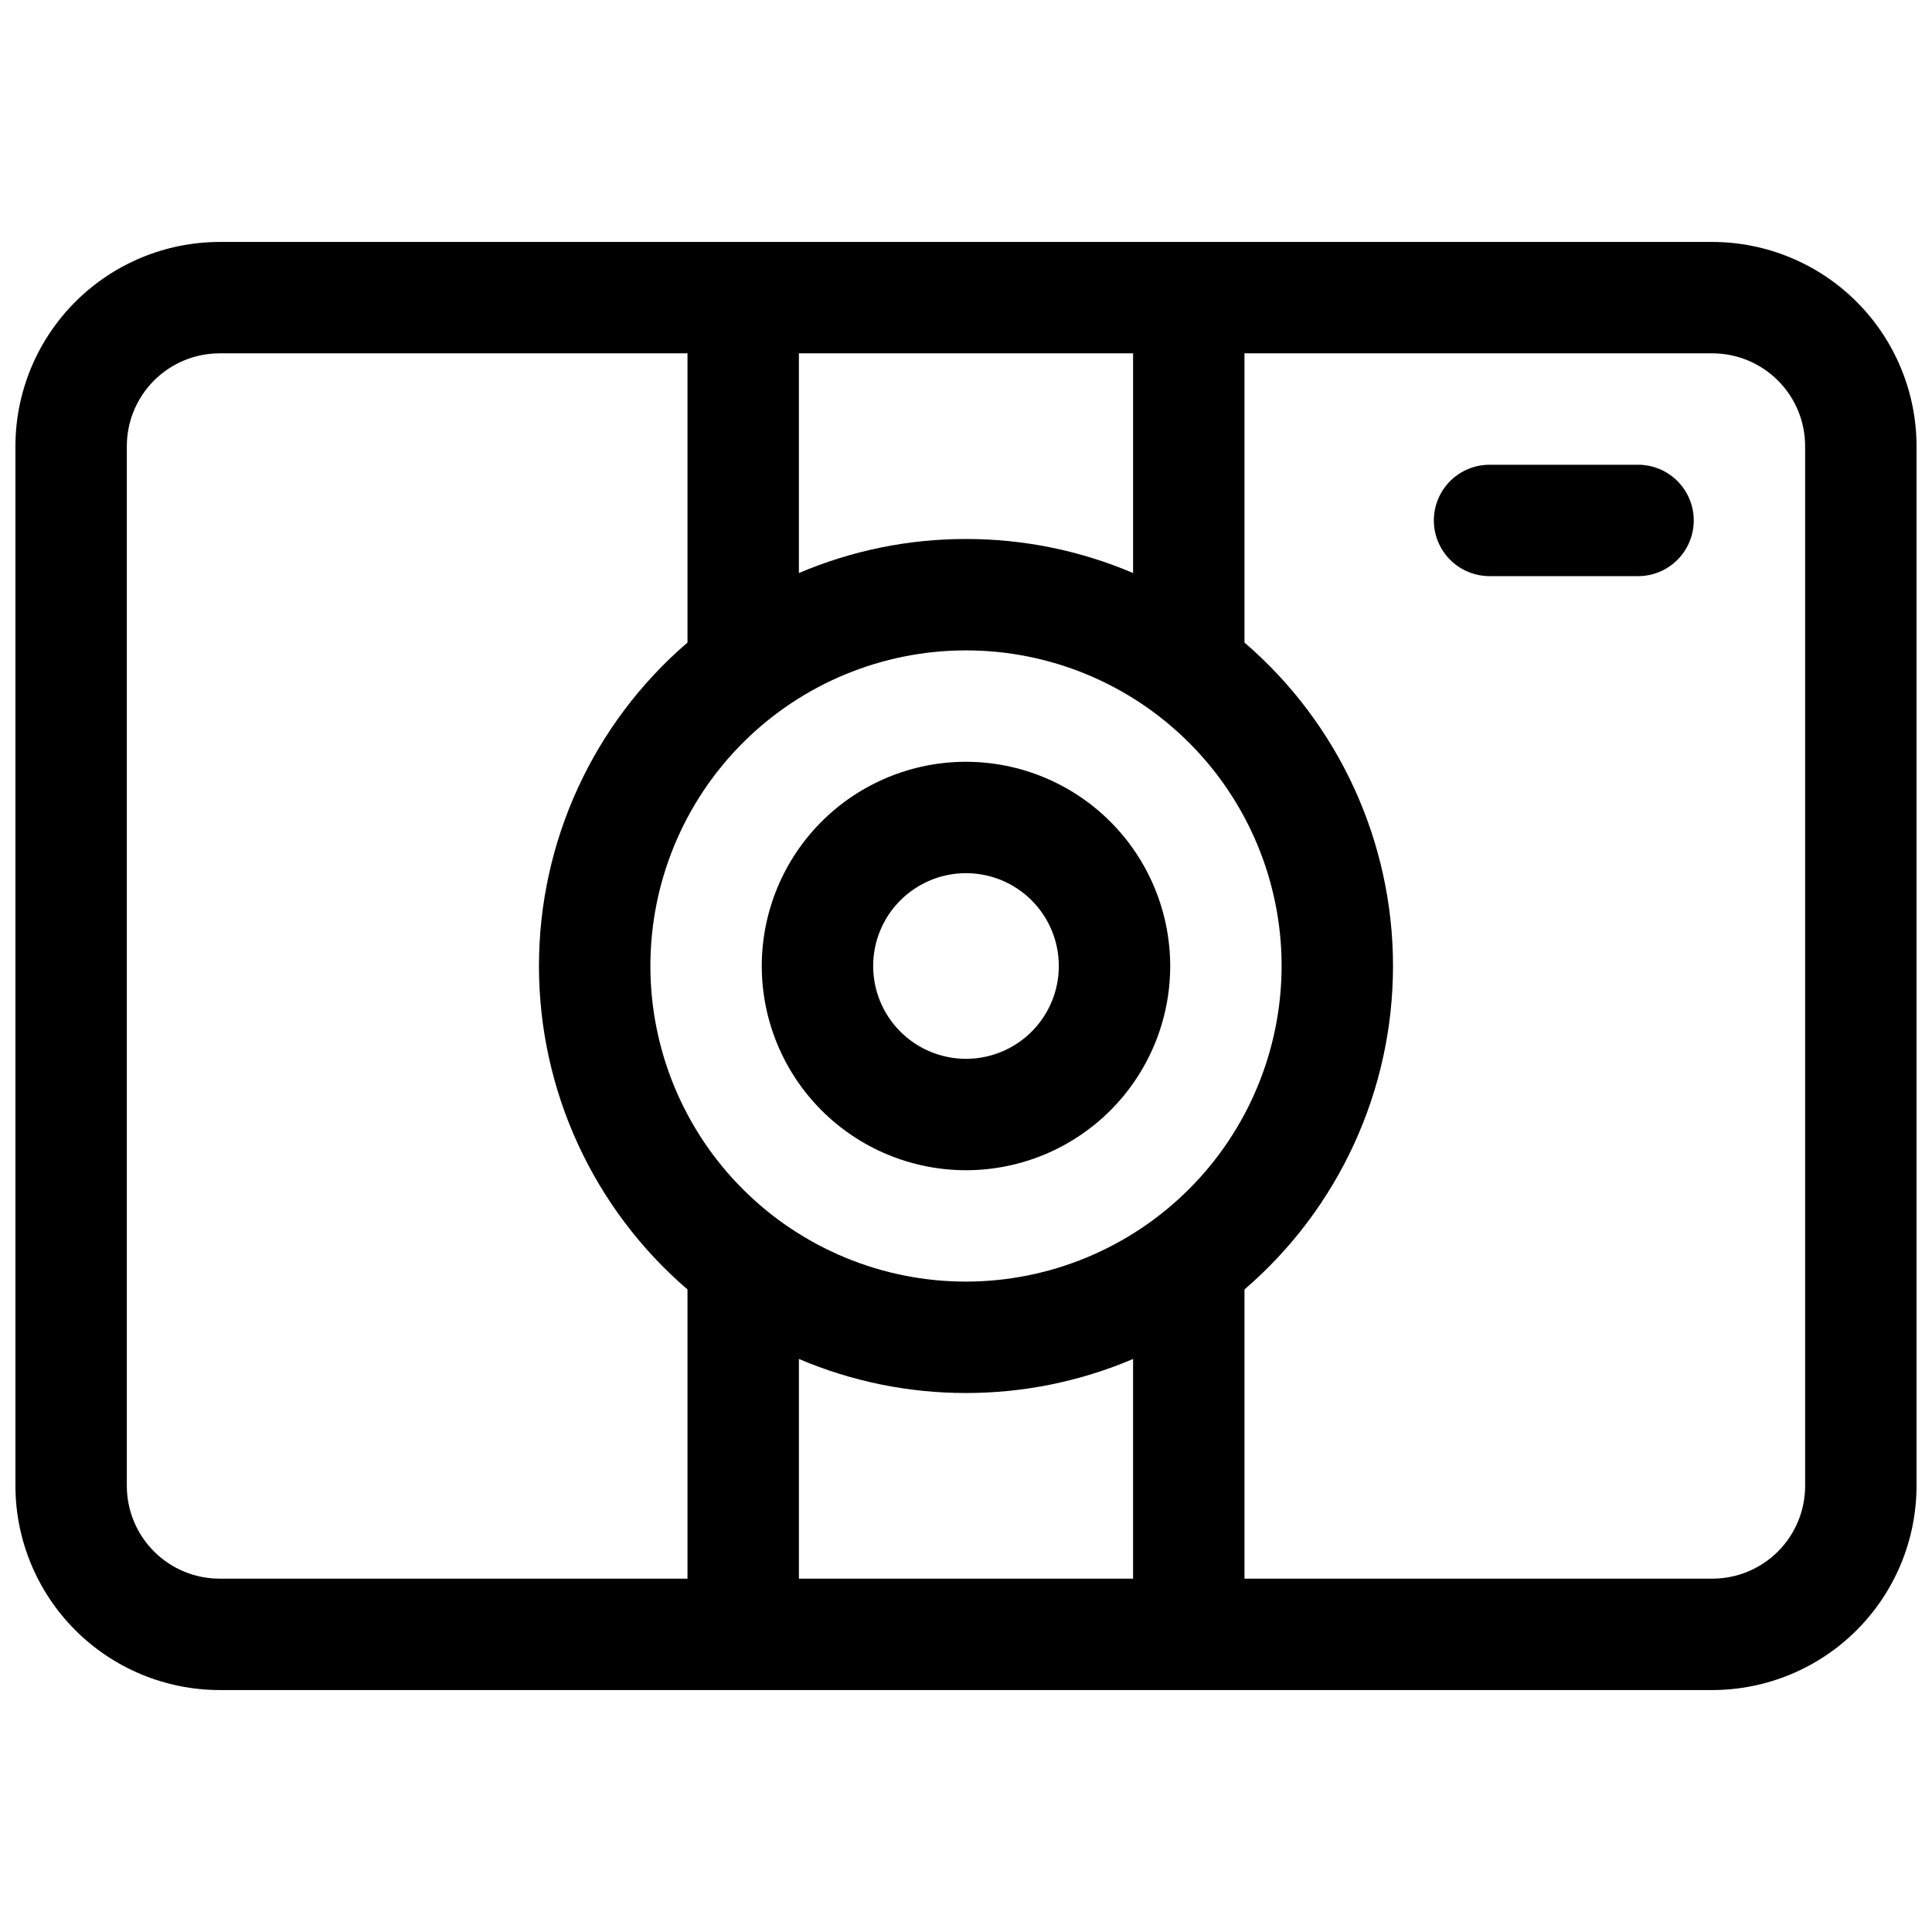
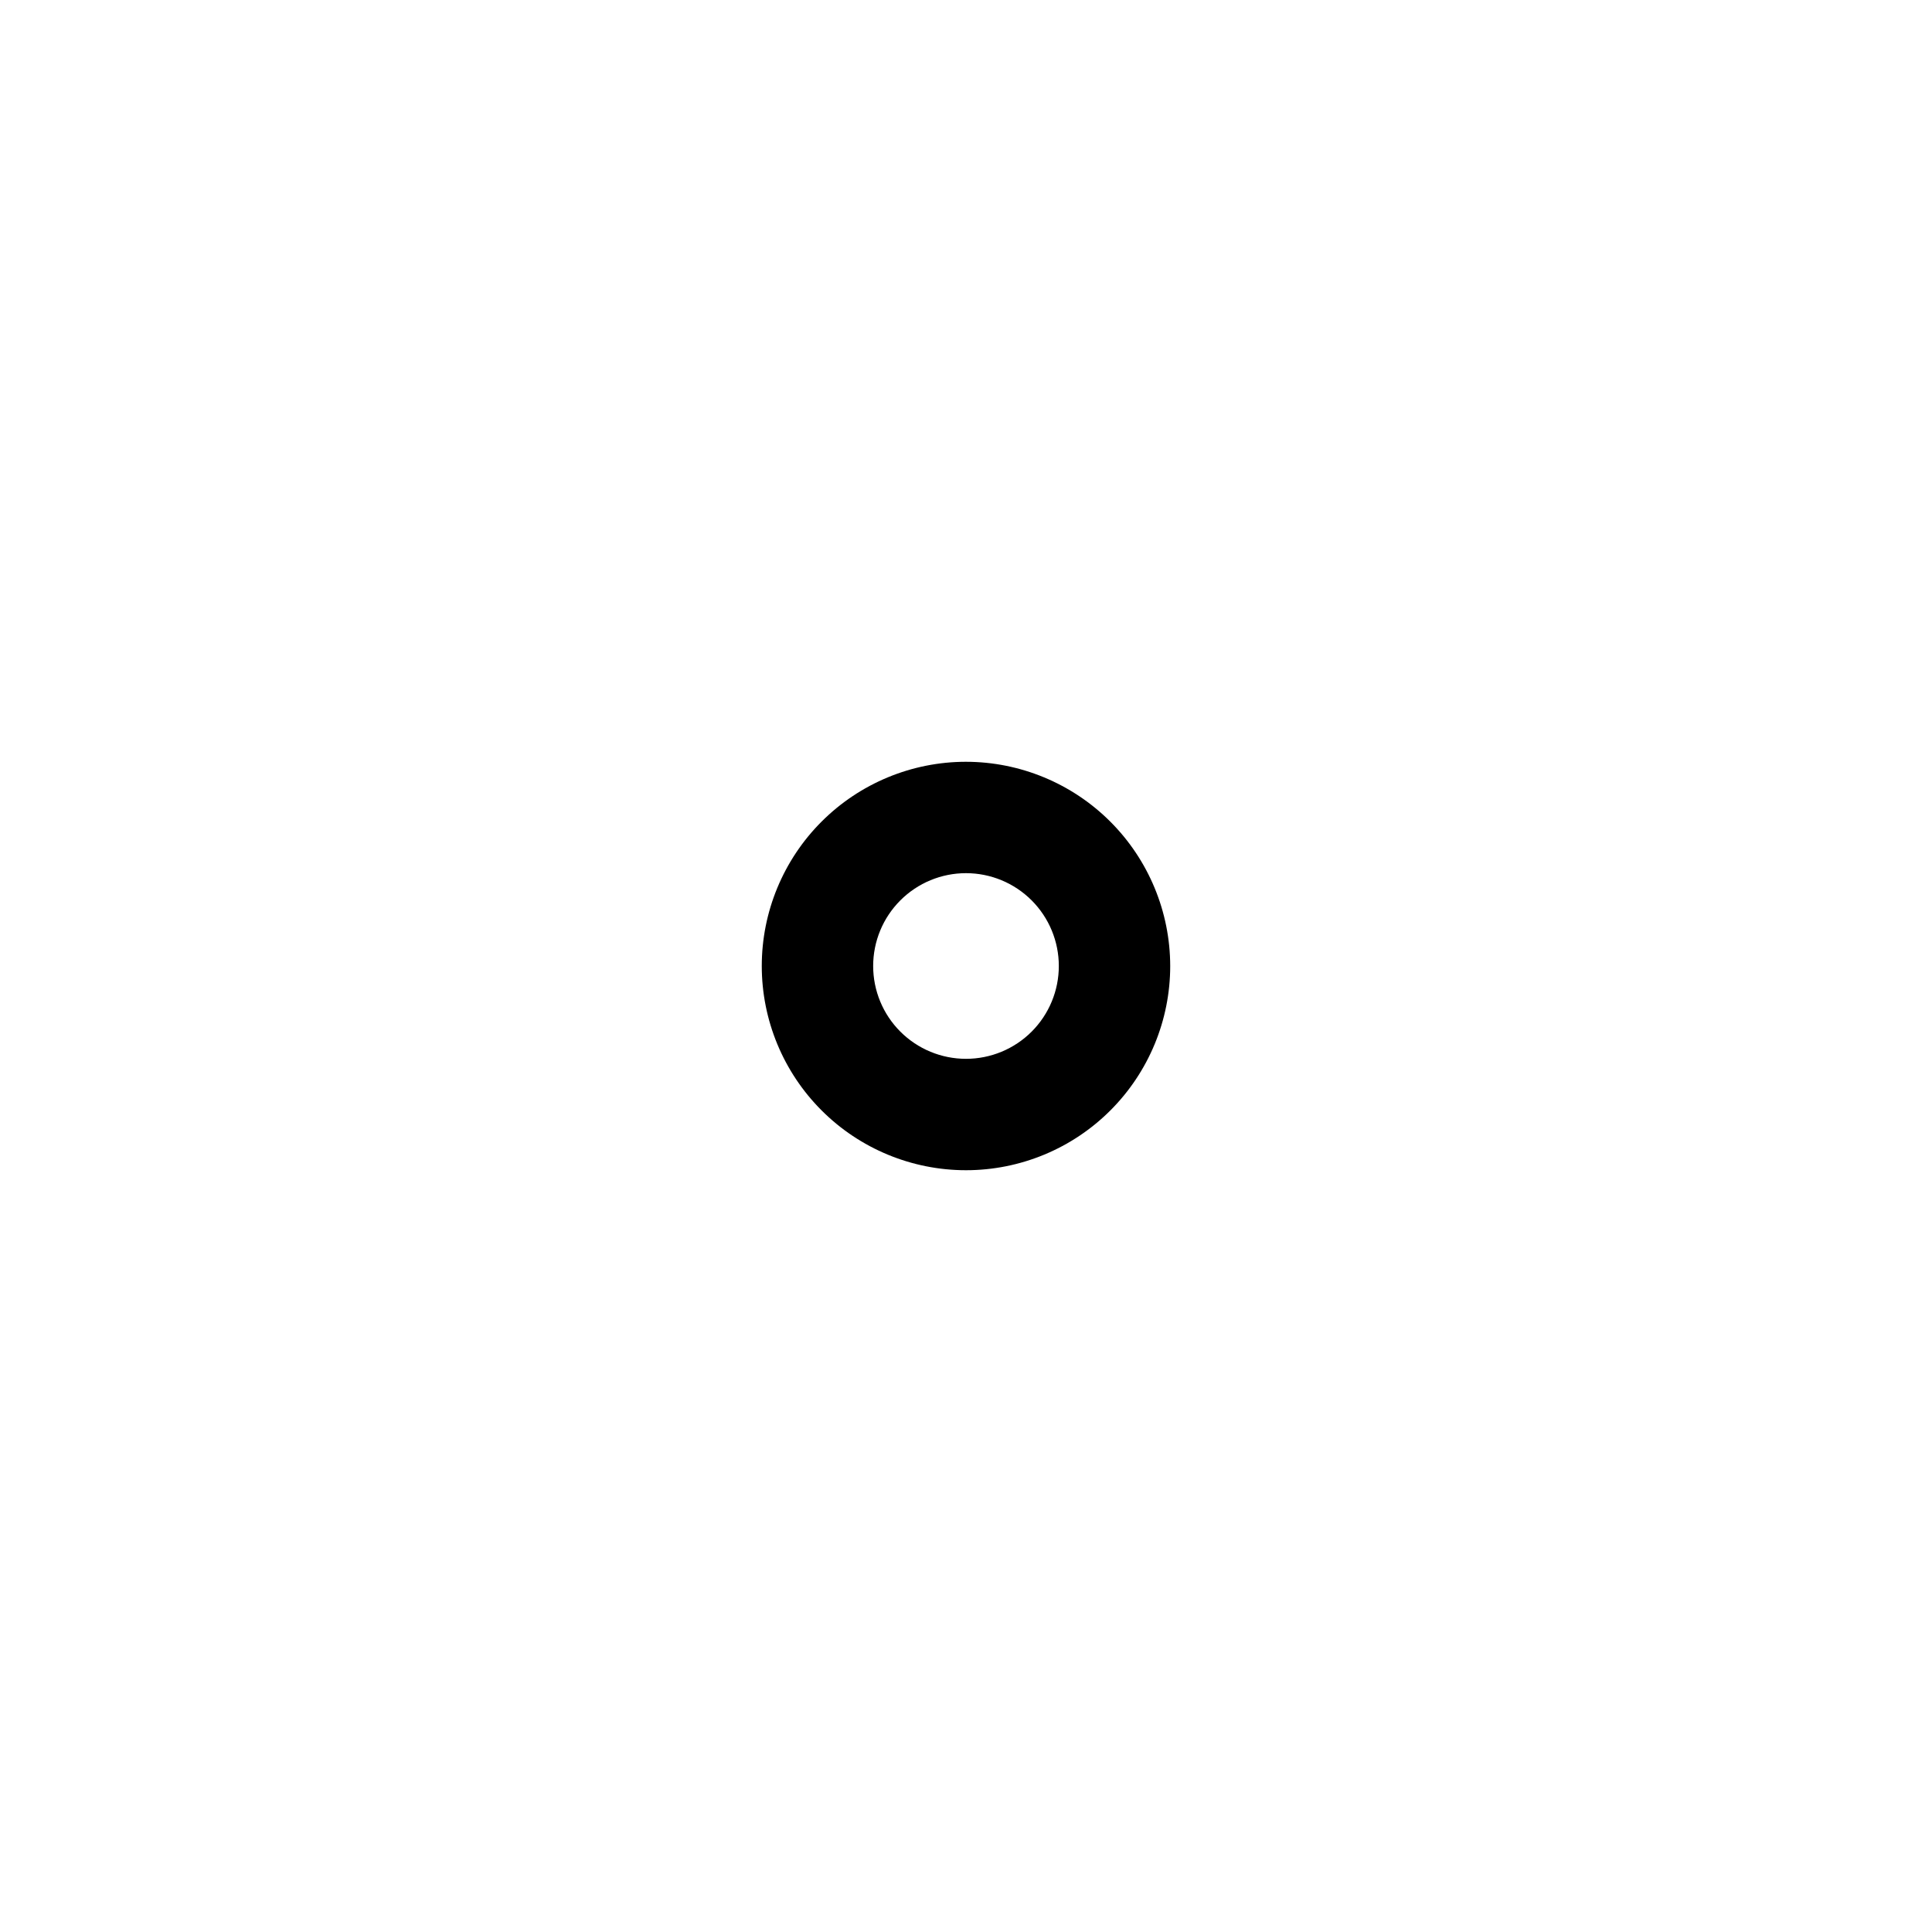
<svg xmlns="http://www.w3.org/2000/svg" width="800px" height="800px" version="1.1" viewBox="144 144 512 512">
  <defs>
    <clipPath id="a">
-       <path d="m148.09 208h503.81v384h-503.81z" />
-     </clipPath>
+       </clipPath>
  </defs>
  <g clip-path="url(#a)">
    <path d="m597.78 208.12h-395.57c-14.352 0.016-28.105 5.723-38.254 15.871-10.145 10.145-15.852 23.902-15.867 38.25v275.52c0.016 14.352 5.723 28.105 15.867 38.254 10.148 10.145 23.902 15.852 38.254 15.867h395.57c14.352-0.016 28.105-5.723 38.254-15.867 10.145-10.148 15.852-23.902 15.867-38.254v-275.52c-0.016-14.348-5.723-28.105-15.867-38.25-10.148-10.148-23.902-15.855-38.254-15.871zm-197.78 305.04c15.215 0.016 30.281-3.055 44.277-9.023v58.223h-88.559v-58.223c14 5.969 29.062 9.039 44.281 9.023zm0-29.52c-22.184 0-43.457-8.812-59.145-24.5-15.684-15.684-24.496-36.961-24.496-59.141 0-22.184 8.812-43.457 24.496-59.145 15.688-15.684 36.961-24.496 59.145-24.496 22.18 0 43.457 8.812 59.141 24.496 15.688 15.688 24.5 36.961 24.5 59.145-0.027 22.172-8.848 43.434-24.527 59.113-15.68 15.68-36.941 24.5-59.113 24.527zm0-196.8c-15.219-0.02-30.281 3.051-44.281 9.023v-58.227h88.559v58.227c-13.996-5.973-29.062-9.043-44.277-9.023zm-222.39 250.92v-275.52c0-6.523 2.594-12.781 7.207-17.395 4.613-4.613 10.871-7.207 17.395-7.207h123.98v76.645c-24.988 21.469-39.363 52.773-39.363 85.719 0 32.941 14.375 64.246 39.363 85.715v76.645h-123.98c-6.523 0-12.781-2.594-17.395-7.207-4.613-4.613-7.207-10.867-7.207-17.395zm444.77 0c0 6.527-2.59 12.781-7.203 17.395-4.613 4.613-10.871 7.207-17.398 7.207h-123.98v-76.645c24.988-21.469 39.363-52.773 39.363-85.715 0-32.945-14.375-64.25-39.363-85.719v-76.645h123.98c6.527 0 12.785 2.594 17.398 7.207 4.613 4.613 7.203 10.871 7.203 17.395z" />
  </g>
  <path d="m400 345.88c-14.355 0-28.121 5.703-38.27 15.852-10.148 10.148-15.852 23.914-15.852 38.27 0 14.352 5.703 28.117 15.852 38.266 10.148 10.152 23.914 15.852 38.27 15.852 14.352 0 28.117-5.699 38.266-15.852 10.152-10.148 15.852-23.914 15.852-38.266-0.016-14.352-5.723-28.105-15.867-38.254-10.145-10.145-23.902-15.852-38.25-15.867zm0 78.719c-6.527 0-12.781-2.59-17.395-7.203-4.617-4.613-7.207-10.871-7.207-17.395 0-6.527 2.59-12.781 7.207-17.395 4.613-4.617 10.867-7.207 17.395-7.207 6.523 0 12.781 2.59 17.395 7.207 4.613 4.613 7.203 10.867 7.203 17.395 0 6.523-2.59 12.781-7.203 17.395s-10.871 7.203-17.395 7.203z" />
-   <path d="m578.1 267.16h-39.359c-5.273 0-10.145 2.816-12.781 7.383-2.637 4.566-2.637 10.191 0 14.758 2.637 4.566 7.508 7.383 12.781 7.383h39.359c5.273 0 10.148-2.816 12.785-7.383s2.637-10.191 0-14.758c-2.637-4.566-7.512-7.383-12.785-7.383z" />
</svg>